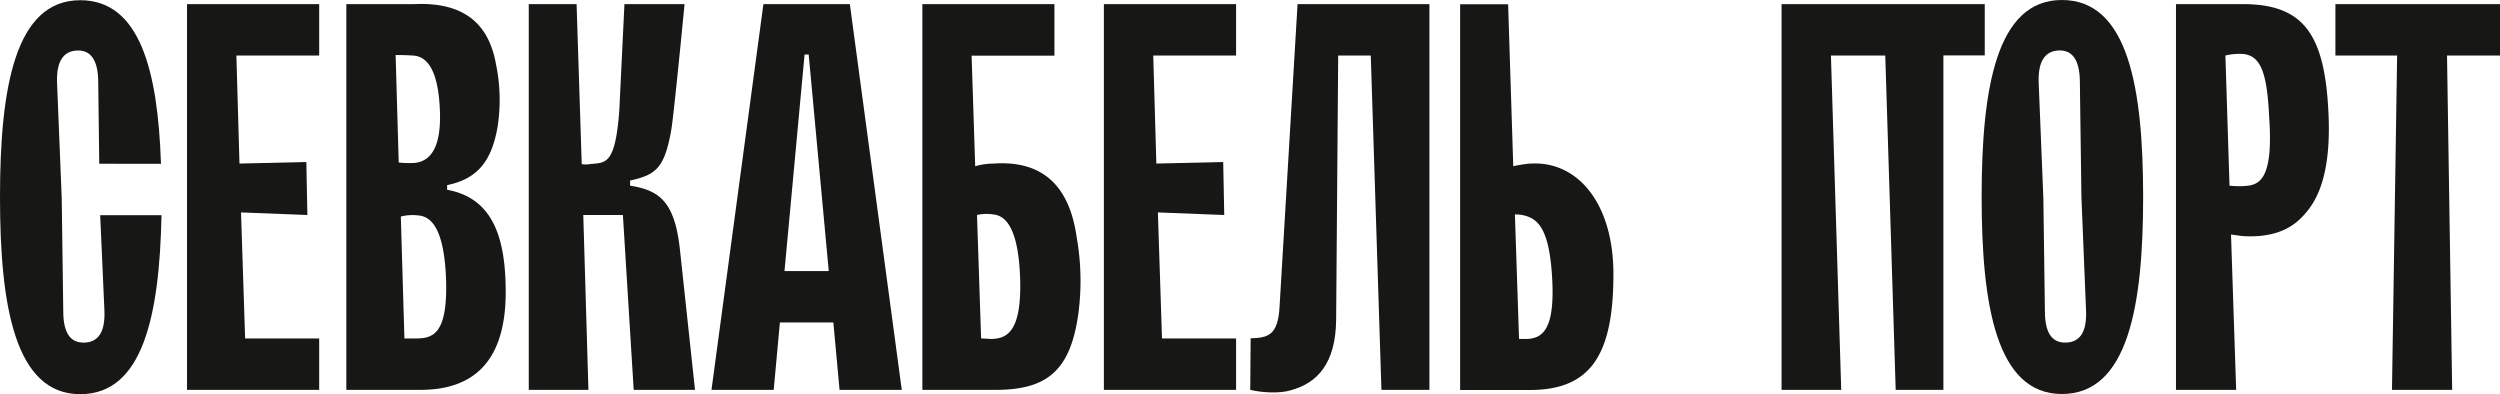
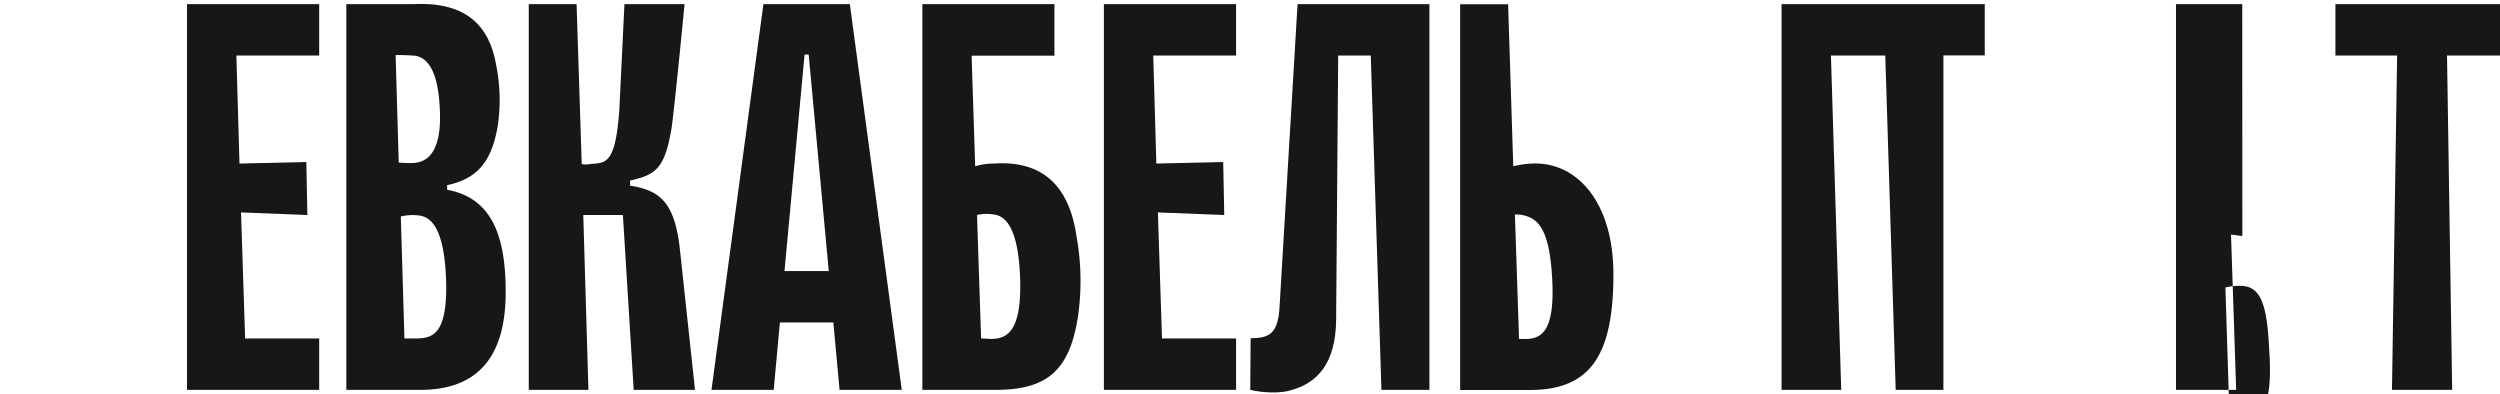
<svg xmlns="http://www.w3.org/2000/svg" viewBox="0 0 937.76 147.79">
  <defs>
    <style>.cls-1{fill:none;}.cls-2{clip-path:url(#clip-path);}.cls-3{fill:#171815;}</style>
    <clipPath id="clip-path" transform="translate(-98.92 -139.64)">
      <rect class="cls-1" width="1152.07" height="427.06" />
    </clipPath>
  </defs>
  <title>севкабель порт</title>
  <g id="Слой_2" data-name="Слой 2">
    <g id="Слой_1-2" data-name="Слой 1">
      <g class="cls-2">
-         <path class="cls-3" d="M138.08,256c.39,8.49-2.51,12-7.52,12.15s-7.91-3.28-7.91-11.77l-.58-42.44-1.74-43c-.38-8.49,2.51-12.15,7.53-12.35s7.91,3.48,7.91,12l.38,30.48H159.3c-1.15-34.92-7.91-61.35-30.28-61.35-24.51,0-30.1,33-30.1,73.89,0,40.71,5.59,73.89,30.1,73.89,23.53,0,29.71-29.51,30.48-67.14h-23Z" transform="translate(-98.92 -139.64)" />
        <polygon class="cls-3" points="70.15 146.25 119.73 146.25 119.73 126.95 91.95 126.95 90.41 79.68 115.3 80.65 114.91 60.77 89.83 61.35 88.67 20.84 119.73 20.84 119.73 1.54 70.15 1.54 70.15 146.25" />
        <path class="cls-3" d="M266.64,210.83v-1.74c11-2.31,16.6-8.49,18.91-21.8a65.72,65.72,0,0,0-.58-23.54c-2.89-16.4-13.31-23.34-30.68-22.57H228.83v144.7h27.78c20.26,0,32-11,32-36.66,0-20.06-4.63-35.3-22-38.39m-19.29-50.55c1.54,0,3.28,0,6.37.19,6,.2,9.64,6.56,10.22,20.26.77,16.21-4.82,20.07-10.61,20.07a37.28,37.28,0,0,1-4.82-.2Zm8.3,106.31h-5l-1.35-45.73a18.12,18.12,0,0,1,6.75-.39c6,.58,9.65,7.72,10.23,24.32.58,19.87-4.83,21.6-10.61,21.8" transform="translate(-98.92 -139.64)" />
        <path class="cls-3" d="M335.27,209.29v-1.93c9.65-2.13,12.92-4.63,15.43-18.91,1-5.6,5-47.27,5-47.27H333.15l-1.93,39.94c-1.54,20.64-5.21,19.48-11,20.06a8,8,0,0,1-3.09,0l-1.93-60H297.26v144.7h22.38l-1.93-65.6h14.86l4.05,65.6h23L354,233.6c-1.92-18.33-7.71-22.58-18.71-24.31" transform="translate(-98.92 -139.64)" />
        <path class="cls-3" d="M385.28,141.18,365.8,285.88h23.34l2.32-25.27h20.06l2.32,25.27h23.34L417.7,141.18Zm7.91,100.13,7.53-81.22h1.54l7.53,81.22Z" transform="translate(-98.92 -139.64)" />
        <path class="cls-3" d="M471.72,201a24.49,24.49,0,0,0-7,1l-1.35-41.48h31.07V141.18H444.9v144.7h27.4c19.1,0,28-6.94,31.06-28.17a93.63,93.63,0,0,0-.58-29.13c-2.89-20.26-13.7-28.75-31.06-27.59M471,266.78c-1.35,0-2.9-.19-4.06-.19l-1.54-46.31a16.08,16.08,0,0,1,6.18-.19c5.79.58,9.45,7.72,10,24.12.58,19.68-4.83,22.38-10.61,22.57" transform="translate(-98.92 -139.64)" />
        <polygon class="cls-3" points="414.07 146.25 463.66 146.25 463.66 126.95 435.87 126.95 434.33 79.68 459.22 80.65 458.83 60.77 433.75 61.35 432.59 20.84 463.66 20.84 463.66 1.54 414.07 1.54 414.07 146.25" />
        <path class="cls-3" d="M578.89,254.63c-.58,10.8-4.29,11.72-10.85,11.91l-.15,19.34c4.82,1.16,11.38,1.35,15.05.19,10.22-2.7,17-10.22,17.17-26.43l.77-99.17H613.1l4,125.41h18V141.18H585.64Z" transform="translate(-98.92 -139.64)" />
        <path class="cls-3" d="M672.72,201a46.52,46.52,0,0,0-6.17,1l-1.93-60.77h-18v144.7h26.05c22.38,0,31.45-12.35,31.45-43.41,0-27.4-14.09-42.83-31.45-41.48M672,266.78h-3.28l-1.55-46.69a13,13,0,0,1,2.71.19c5.59,1.16,10,4.44,11.19,22.58,1.35,20.26-3.48,23.54-9.07,23.92" transform="translate(-98.92 -139.64)" />
-         <path class="cls-3" d="M872.33,139.64c-24.5,0-30.09,33-30.09,73.89,0,40.71,5.59,73.9,30.09,73.9,24.89,0,30.49-33.19,30.49-73.9,0-40.9-5.6-73.89-30.49-73.89m1.55,128.49c-5,.19-7.91-3.28-7.91-11.77l-.58-42.44-1.74-43c-.38-8.49,2.51-12.15,7.53-12.35s7.91,3.48,7.91,12l.58,43L881.4,256c.39,8.49-2.51,12-7.52,12.15" transform="translate(-98.92 -139.64)" />
-         <path class="cls-3" d="M940,141.18H915.14v144.7h22.57l-1.93-58.27,4.25.58c9.06.58,16.78-1.35,22.18-6.94,5-5,10.81-13.89,10.23-36.47-1-32.41-9.26-43.6-32.41-43.6m.19,68.3a42.7,42.7,0,0,1-5-.19l-1.54-48.82a22.05,22.05,0,0,1,6.56-.58c6.56.58,9.07,6.76,9.84,23.54,1.74,24.31-4,25.86-9.84,26" transform="translate(-98.92 -139.64)" />
+         <path class="cls-3" d="M940,141.18H915.14v144.7h22.57l-1.93-58.27,4.25.58m.19,68.3a42.7,42.7,0,0,1-5-.19l-1.54-48.82a22.05,22.05,0,0,1,6.56-.58c6.56.58,9.07,6.76,9.84,23.54,1.74,24.31-4,25.86-9.84,26" transform="translate(-98.92 -139.64)" />
        <path class="cls-3" d="M843.41,141.18H767.19v144.7h22.38c-1.35-41.87-2.51-83.54-3.86-125.41h20.38L810,285.88H827.9V160.43h15.51Z" transform="translate(-98.92 -139.64)" />
        <polygon class="cls-3" points="937.76 20.84 917.89 20.84 919.82 146.25 897.24 146.25 899.17 20.84 876.02 20.84 876.02 1.54 937.76 1.54 937.76 20.84" />
      </g>
    </g>
  </g>
</svg>